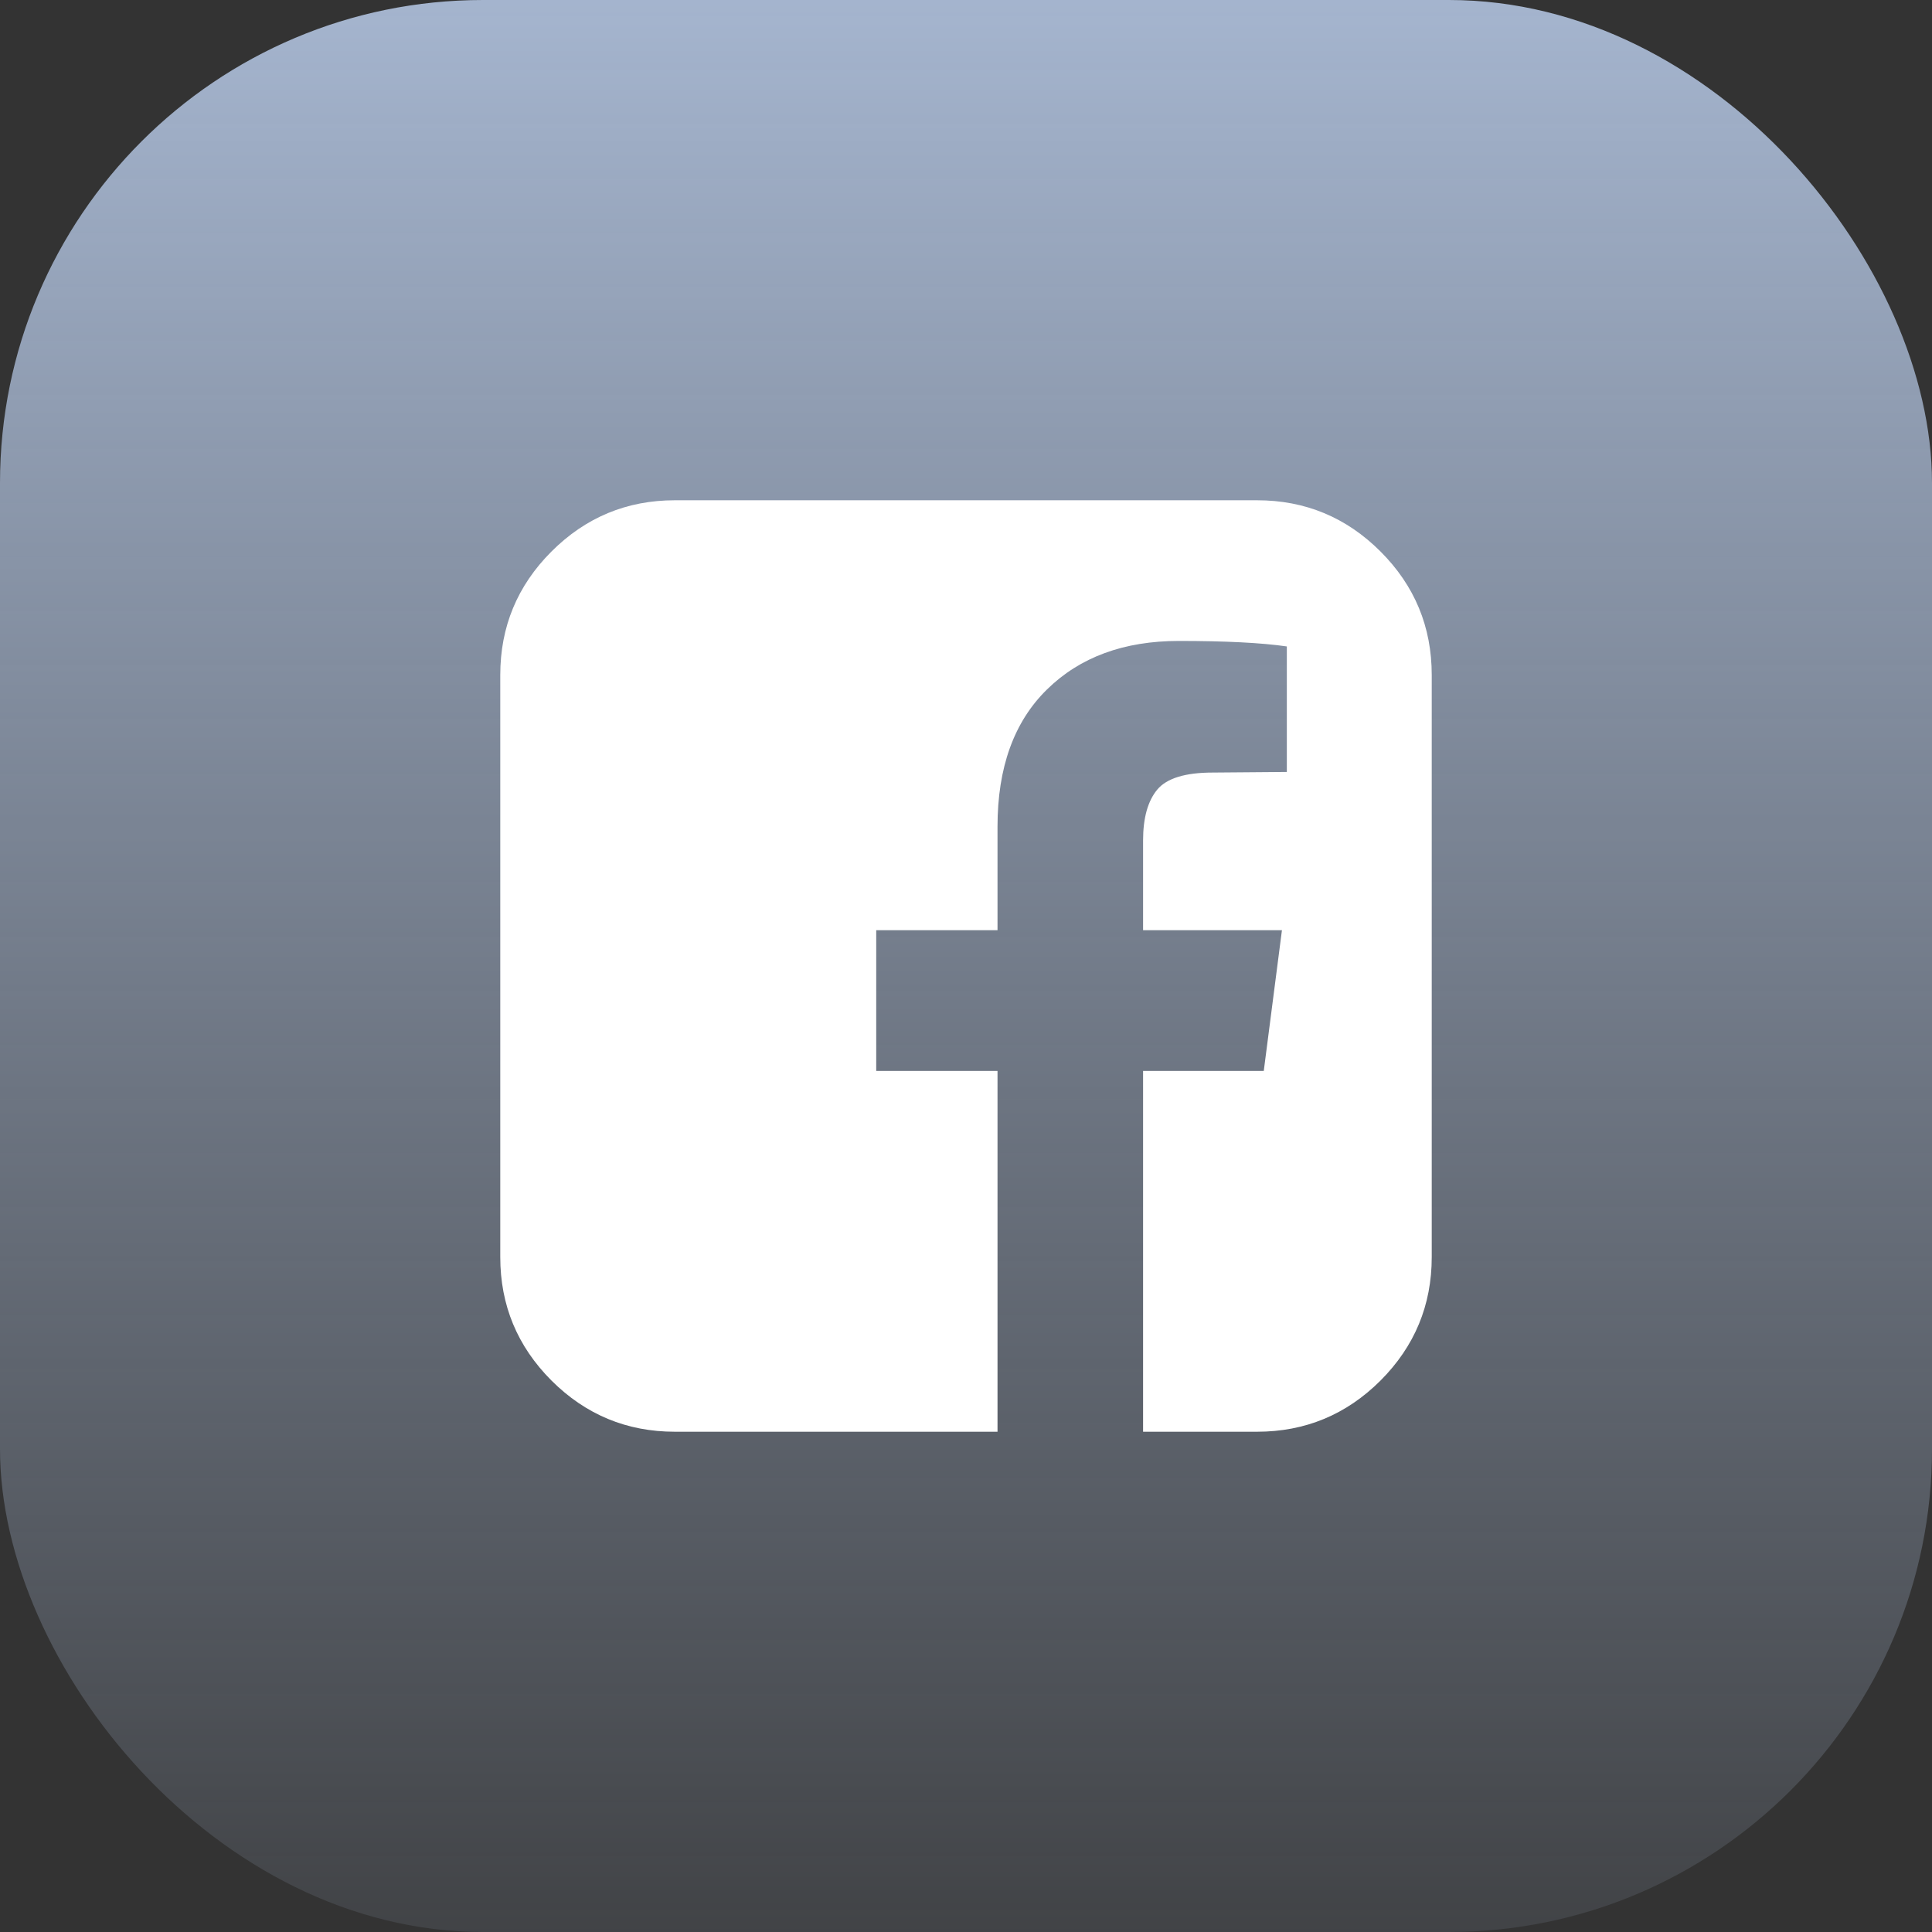
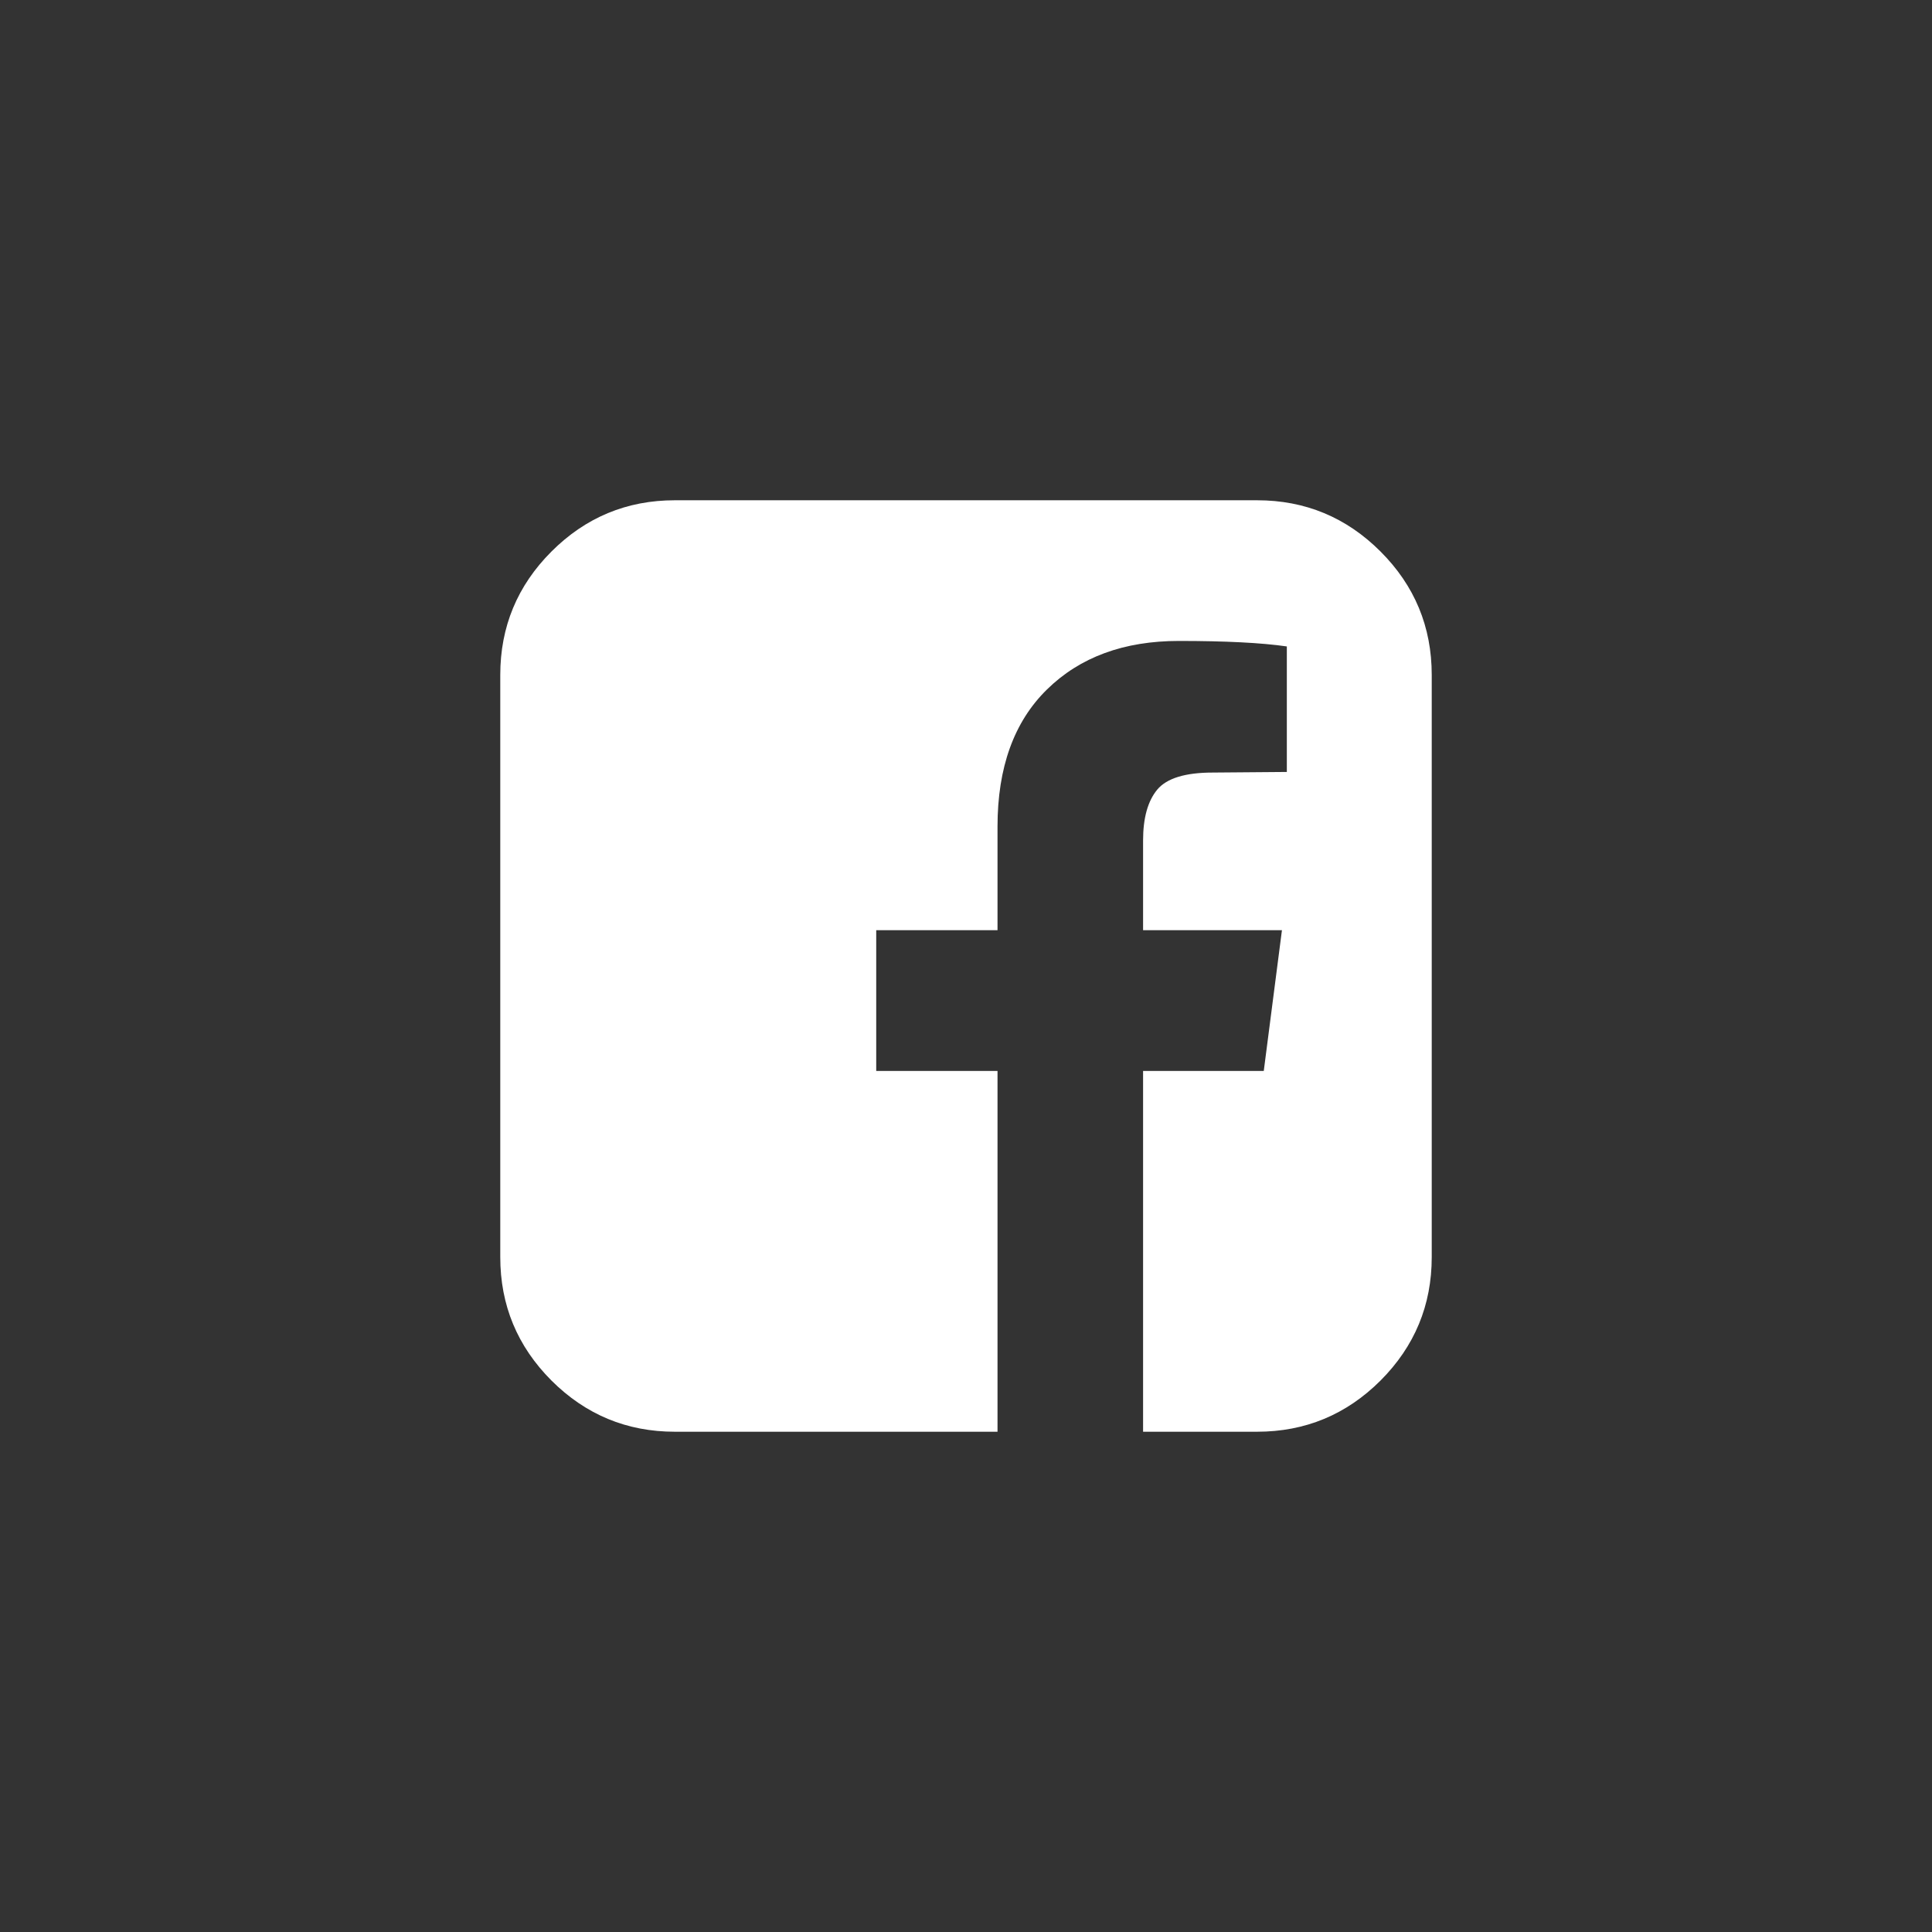
<svg xmlns="http://www.w3.org/2000/svg" width="32" height="32" viewBox="0 0 32 32" fill="none">
  <rect x="0" y="0" width="32" height="32" fill="#333333" stroke="none" />
-   <rect width="32" height="32" rx="8" fill="url(#paint0_linear_2384_1139)" />
  <path d="M20.821 8.286C21.618 8.286 22.3 8.569 22.866 9.135C23.431 9.7 23.714 10.382 23.714 11.179V20.822C23.714 21.618 23.431 22.3 22.866 22.866C22.3 23.431 21.618 23.714 20.821 23.714H18.933V17.738H20.932L21.233 15.407H18.933V13.921C18.933 13.546 19.012 13.265 19.169 13.077C19.326 12.89 19.633 12.796 20.088 12.796L21.314 12.786V10.707C20.892 10.646 20.296 10.616 19.526 10.616C18.615 10.616 17.887 10.884 17.341 11.42C16.795 11.955 16.522 12.712 16.522 13.69V15.407H14.513V17.738H16.522V23.714H11.178C10.382 23.714 9.7 23.431 9.134 22.866C8.569 22.3 8.286 21.618 8.286 20.822V11.179C8.286 10.382 8.569 9.7 9.134 9.135C9.7 8.569 10.382 8.286 11.178 8.286H20.821Z" fill="white" />
  <defs>
    <linearGradient id="paint0_linear_2384_1139" x1="16" y1="0" x2="16" y2="32" gradientUnits="userSpaceOnUse">
      <stop stop-color="#C1D5F5" stop-opacity="0.8" />
      <stop offset="1" stop-color="#C1D5F5" stop-opacity="0.1" />
    </linearGradient>
  </defs>
</svg>